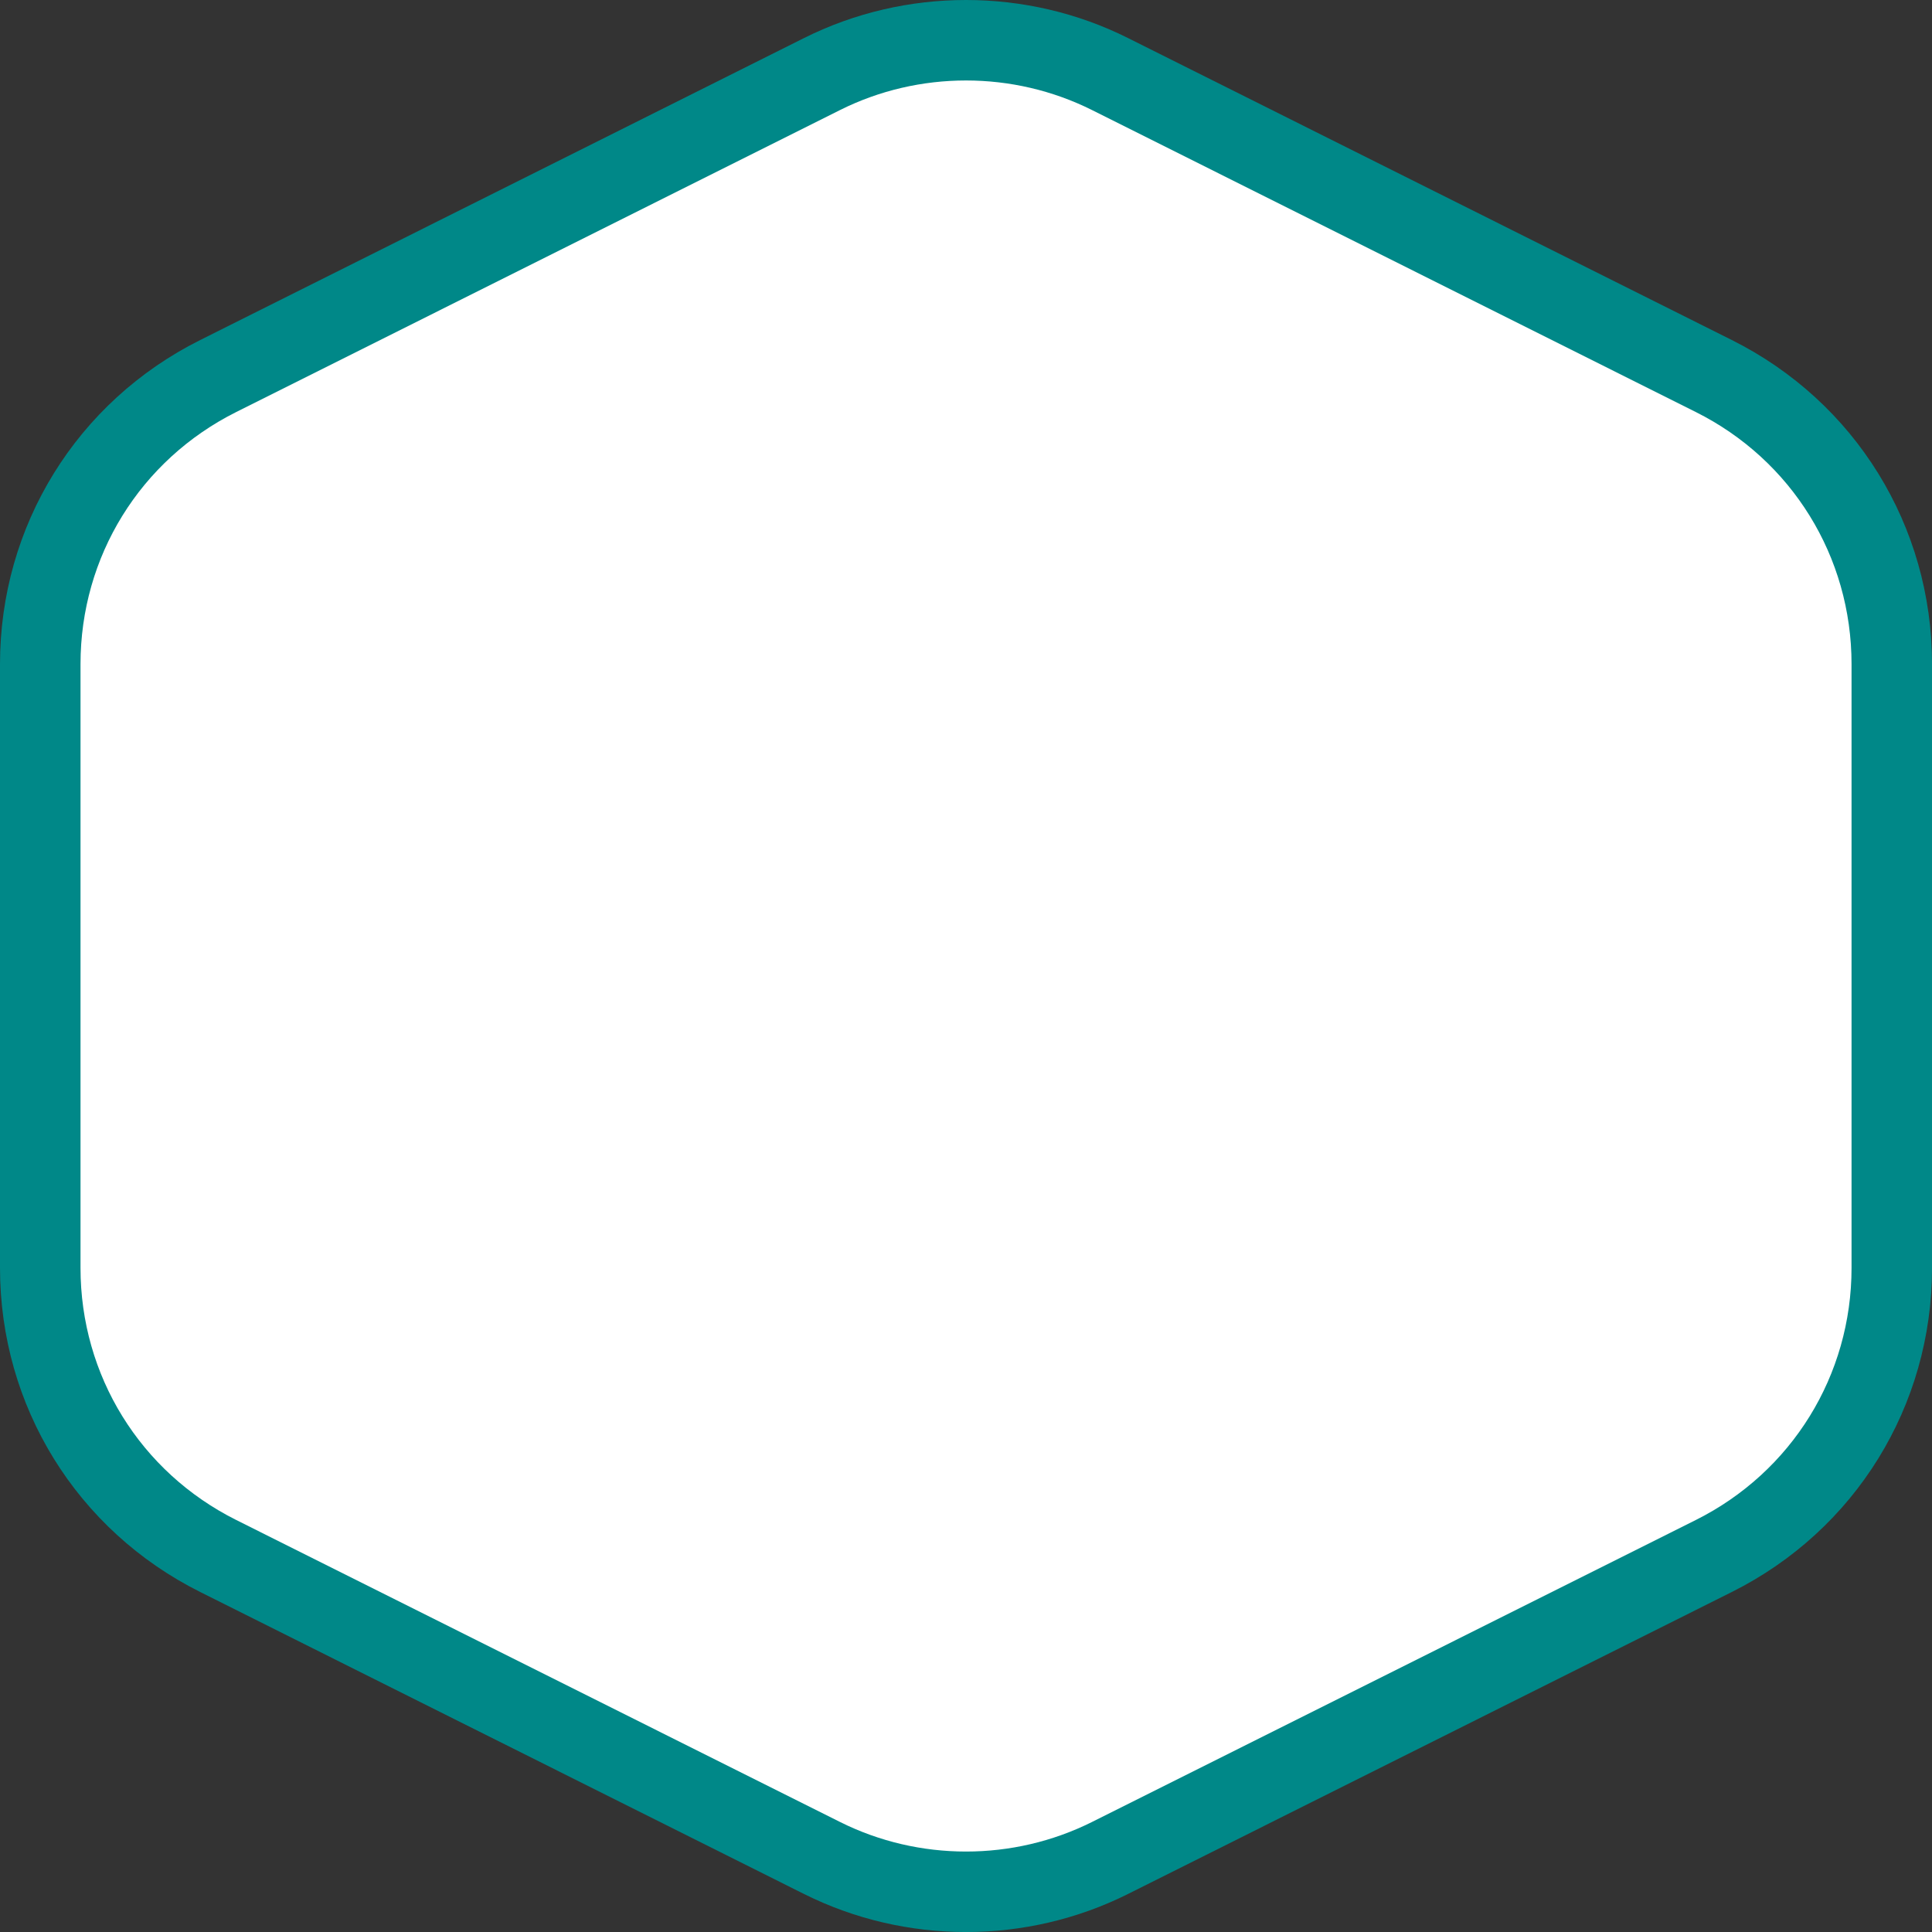
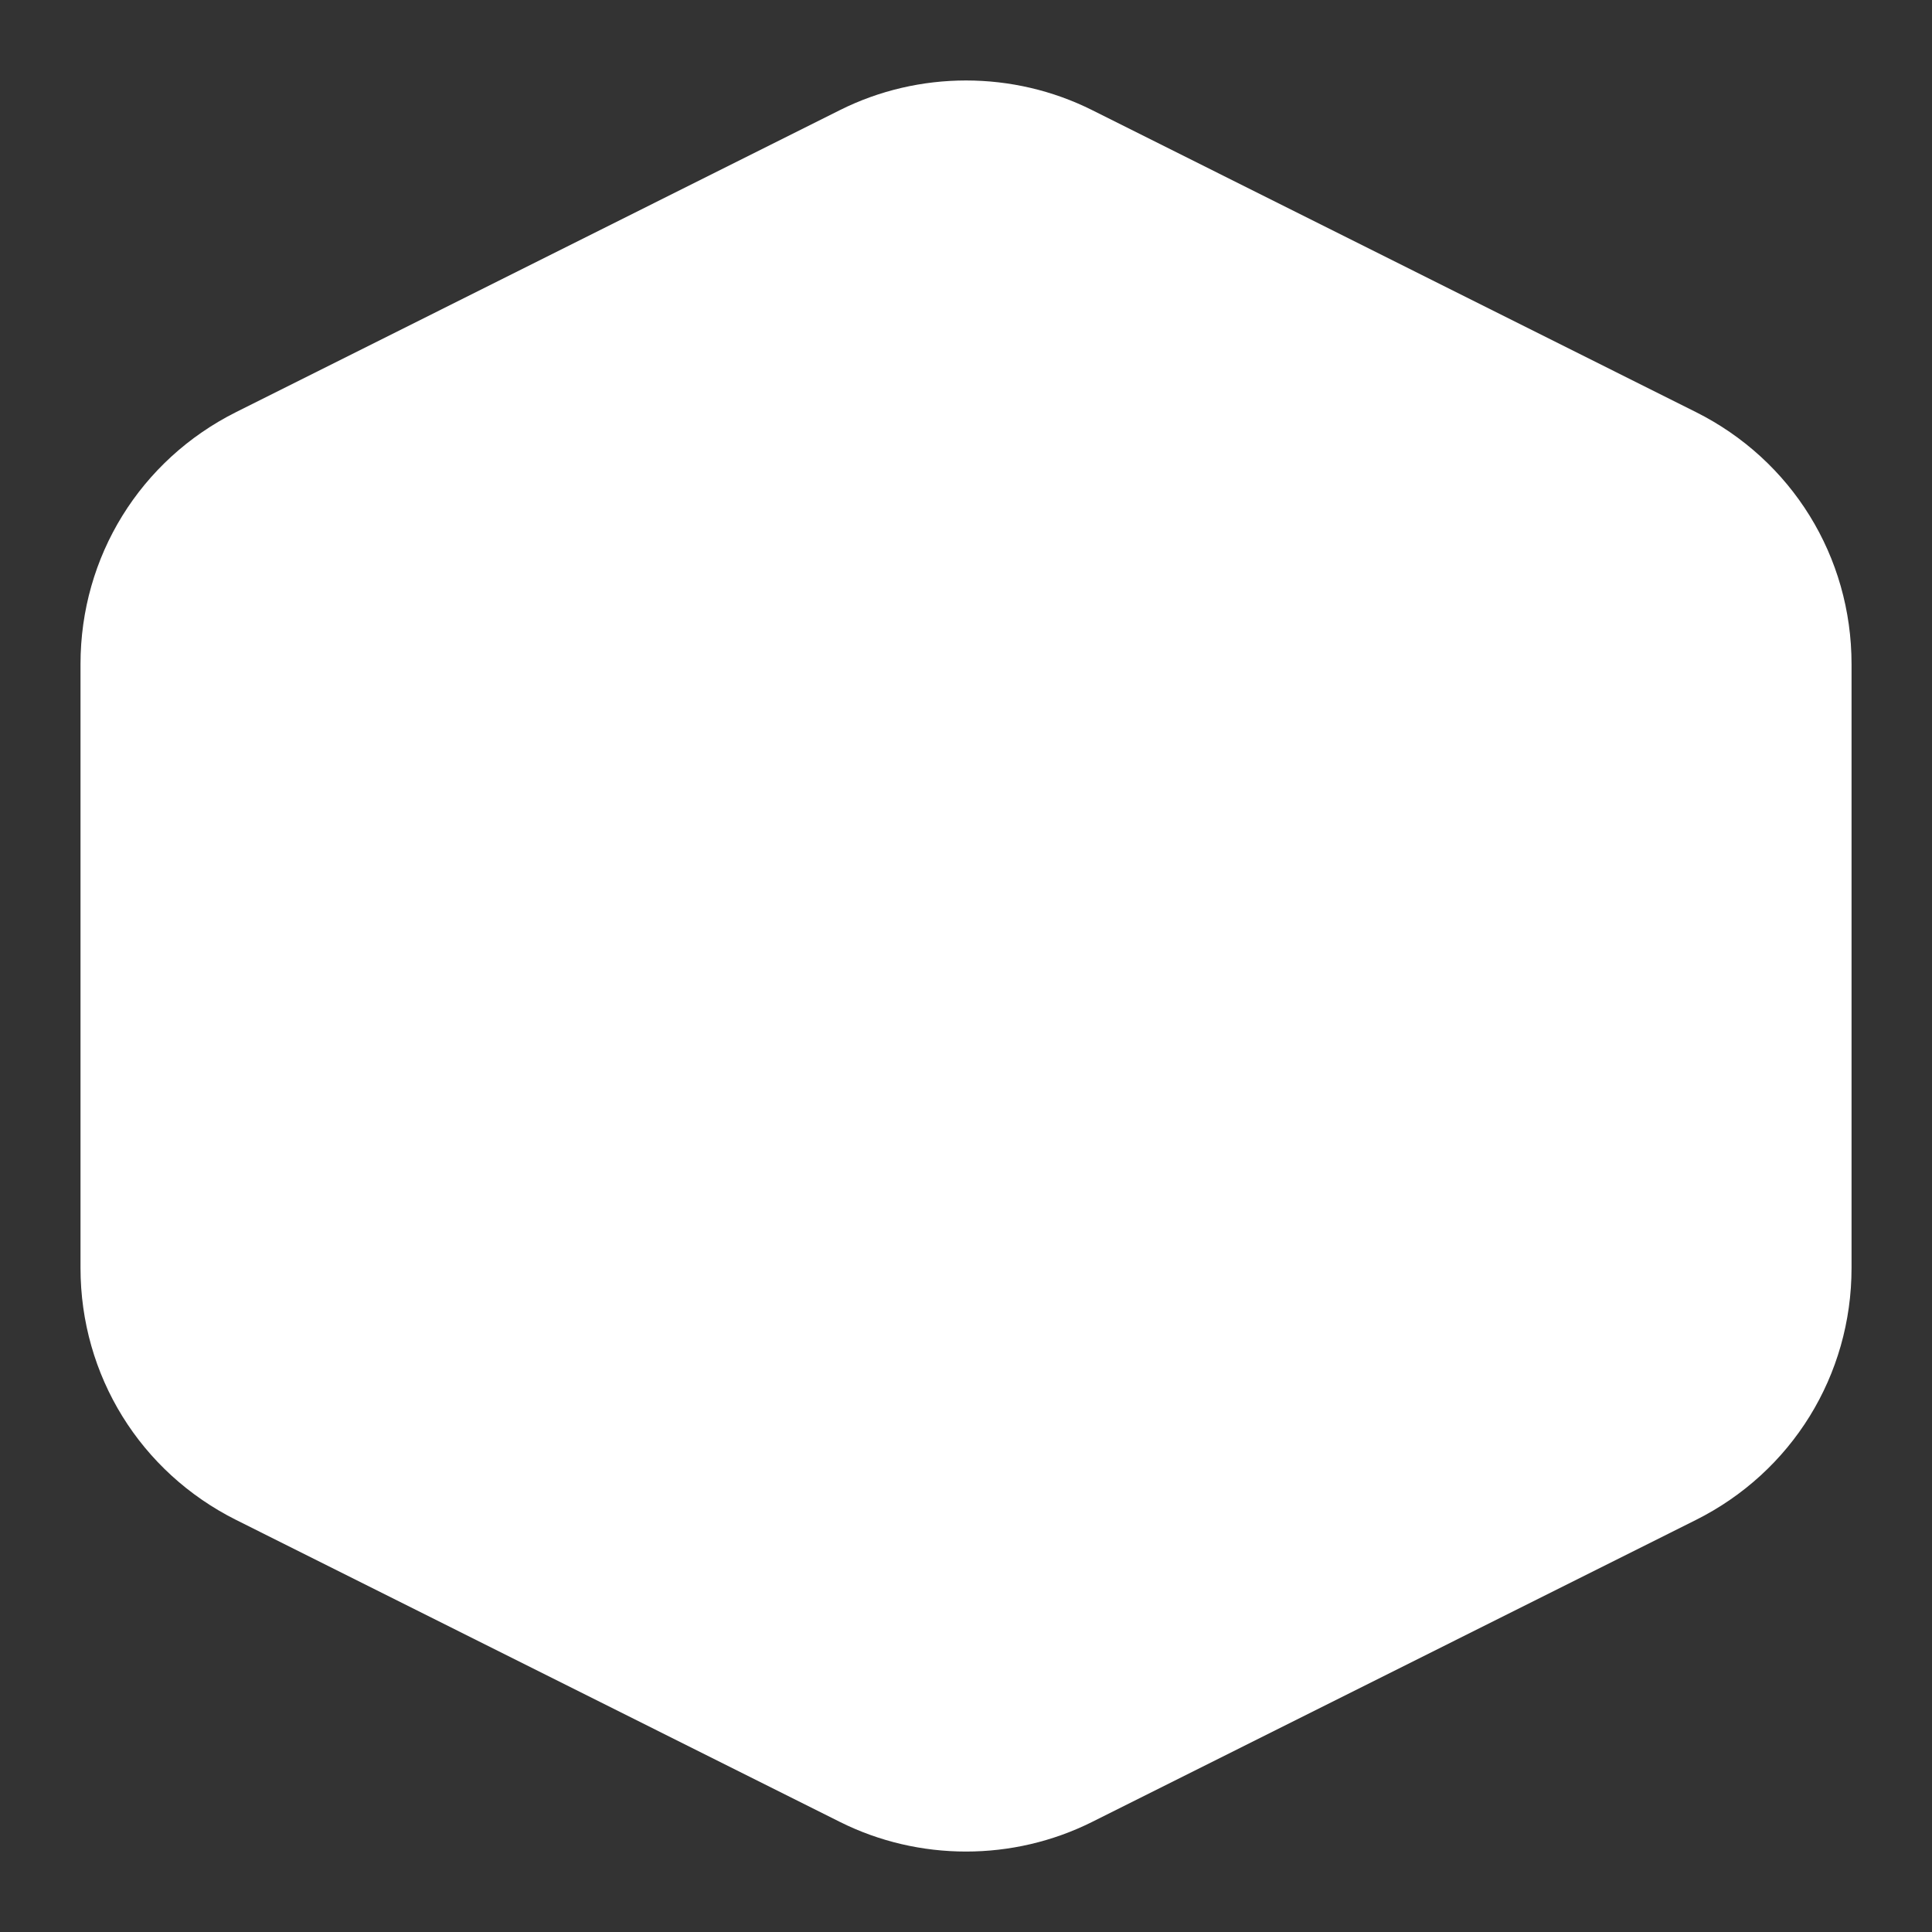
<svg xmlns="http://www.w3.org/2000/svg" version="1.1" id="Calque_1" x="0px" y="0px" width="136.061px" height="136.061px" viewBox="0 0 136.061 136.061" enable-background="new 0 0 136.061 136.061" xml:space="preserve">
  <rect x="0" y="0" width="136.061" height="136.061" fill="#333333" stroke="none" />
-   <path fill="#008888" d="M121.961,23.945L79.442,2.68c-7.145-3.573-15.675-3.573-22.819,0l-42.52,21.265  C5.405,28.292,0,37.038,0,46.767v42.529c0,9.729,5.405,18.475,14.106,22.824l42.516,21.263c7.145,3.573,15.675,3.573,22.819,0  l42.52-21.265c8.698-4.35,14.103-13.095,14.103-22.822V46.767C136.064,37.039,130.659,28.294,121.961,23.945z" />
  <path fill="#FFFFFF" d="M119.425,29.016L76.906,7.751c-5.557-2.778-12.191-2.778-17.748,0l-42.52,21.265  C9.874,32.398,5.67,39.2,5.67,46.767v42.529c0,7.566,4.204,14.369,10.971,17.752l42.517,21.264c5.557,2.778,12.191,2.778,17.748,0  l42.52-21.265c6.766-3.384,10.969-10.186,10.969-17.751V46.767C130.394,39.201,126.191,32.4,119.425,29.016z" />
</svg>